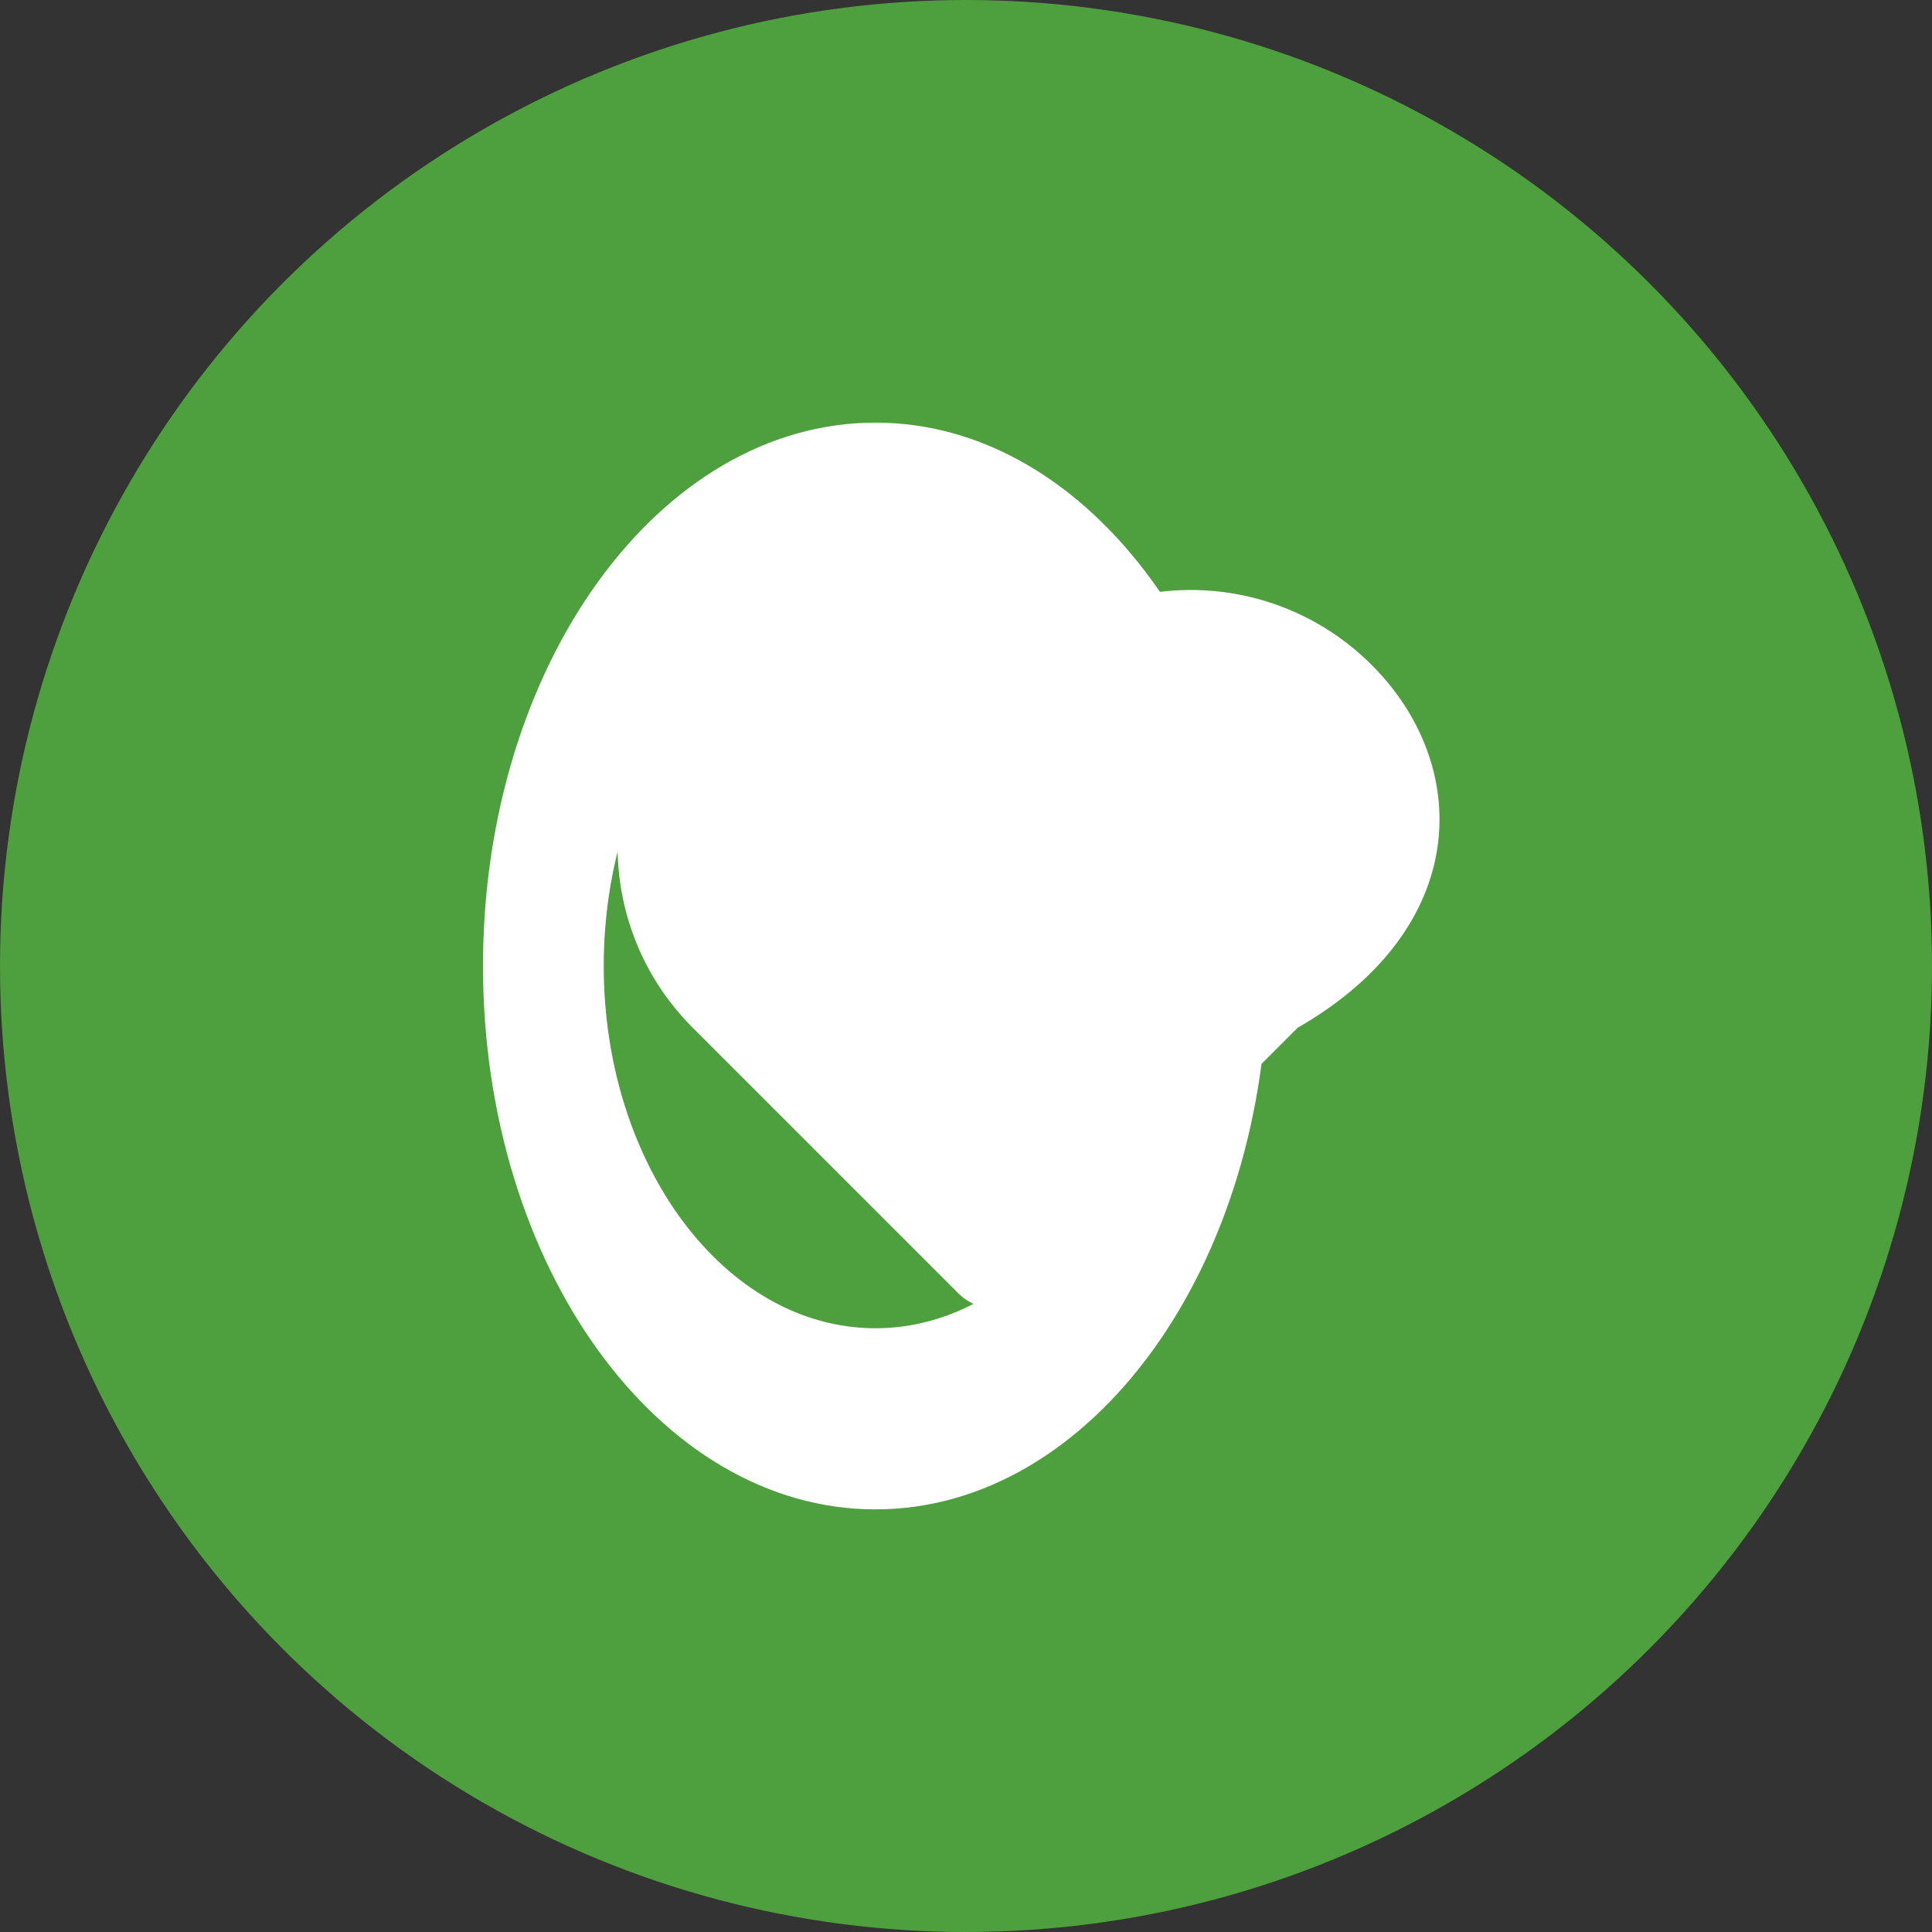
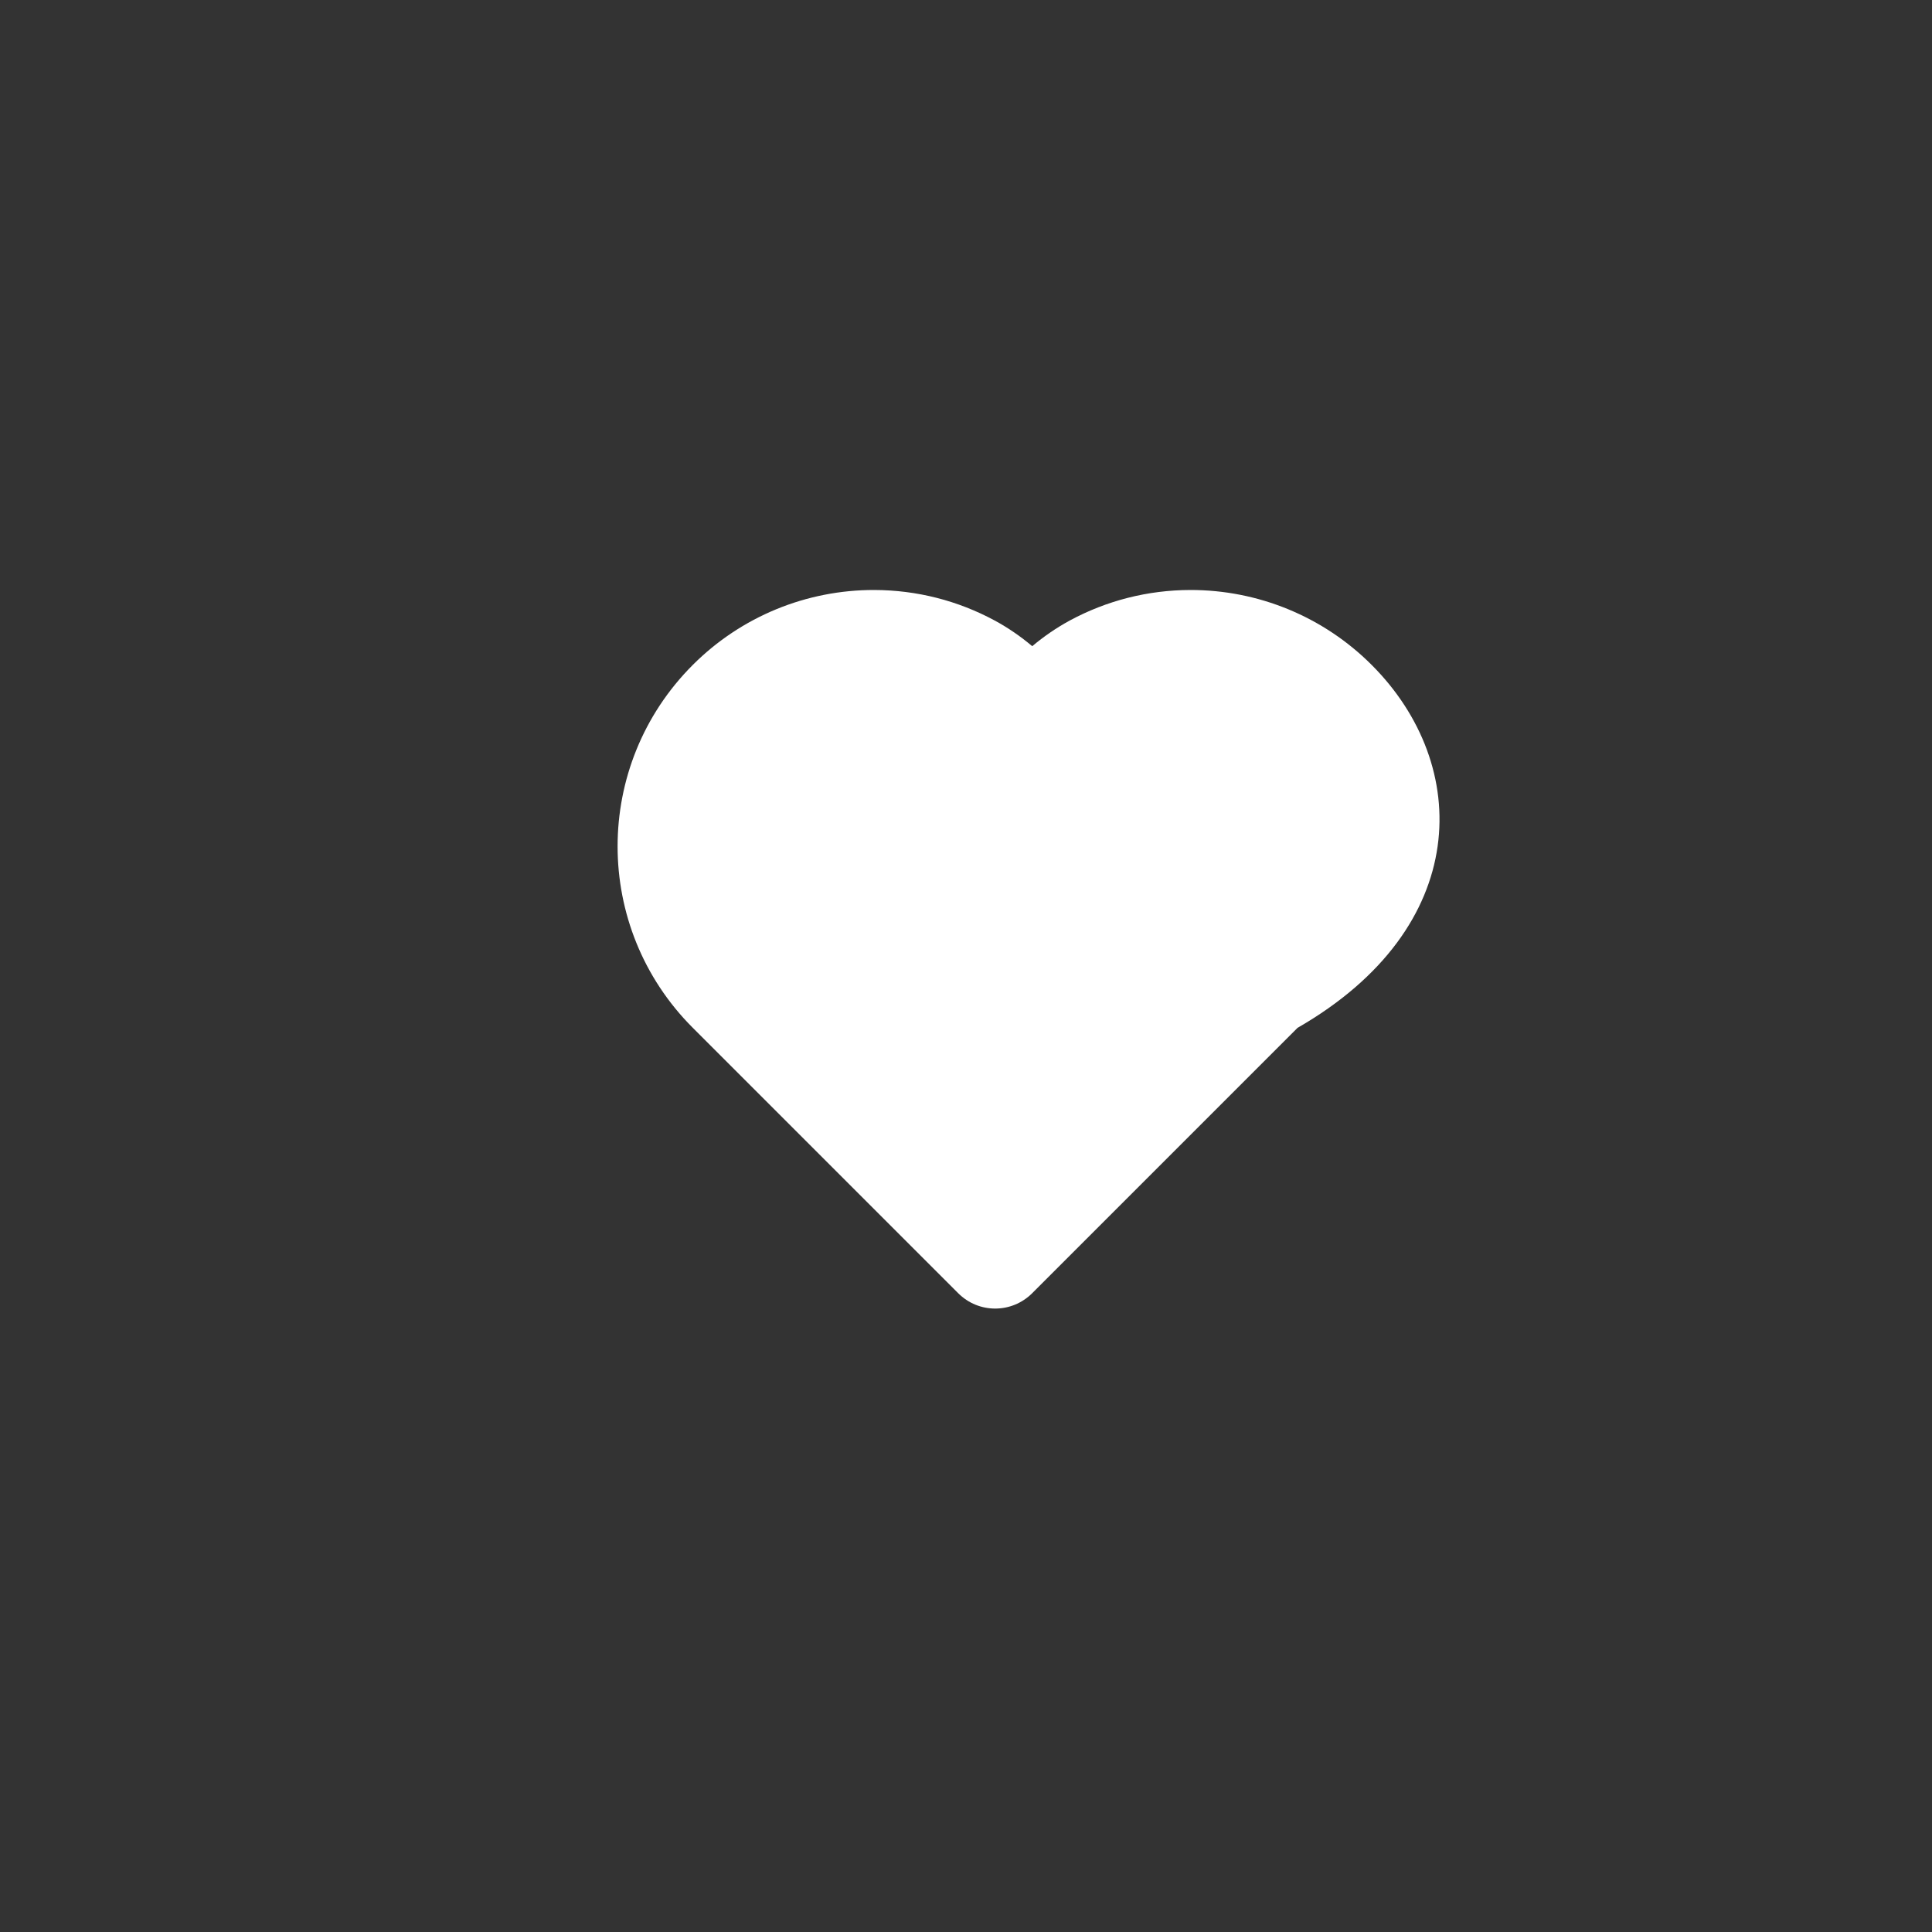
<svg xmlns="http://www.w3.org/2000/svg" viewBox="0 0 32 32">
  <rect x="0" y="0" width="32" height="32" fill="#333333" stroke="none" />
-   <circle cx="16" cy="16" r="16" fill="#4e9f3d" />
-   <path d="M14.5,7c-3.584,0-6.5,4.027-6.5,9s2.916,9,6.5,9s6.5-4.027,6.5-9S18.084,7,14.5,7z M14.5,22c-2.481,0-4.5-2.691-4.5-6 s2.019-6,4.5-6s4.5,2.691,4.5,6S16.981,22,14.5,22z" fill="white" />
  <path d="M22.719,11.013c-0.801-0.801-1.881-1.243-3.006-1.241c-0.704,0.002-1.383,0.176-1.993,0.505 c-0.224,0.122-0.432,0.265-0.623,0.426c-0.191-0.161-0.399-0.305-0.623-0.426c-0.61-0.329-1.289-0.503-1.993-0.505 c-1.125-0.002-2.205,0.44-3.006,1.241c-1.661,1.661-1.661,4.35,0,6.011c0.276,0.276,3.133,3.133,4.395,4.395 c0.34,0.34,0.886,0.34,1.227,0c1.262-1.262,4.119-4.119,4.395-4.395C24.38,15.363,24.38,12.674,22.719,11.013z" fill="white" />
</svg>